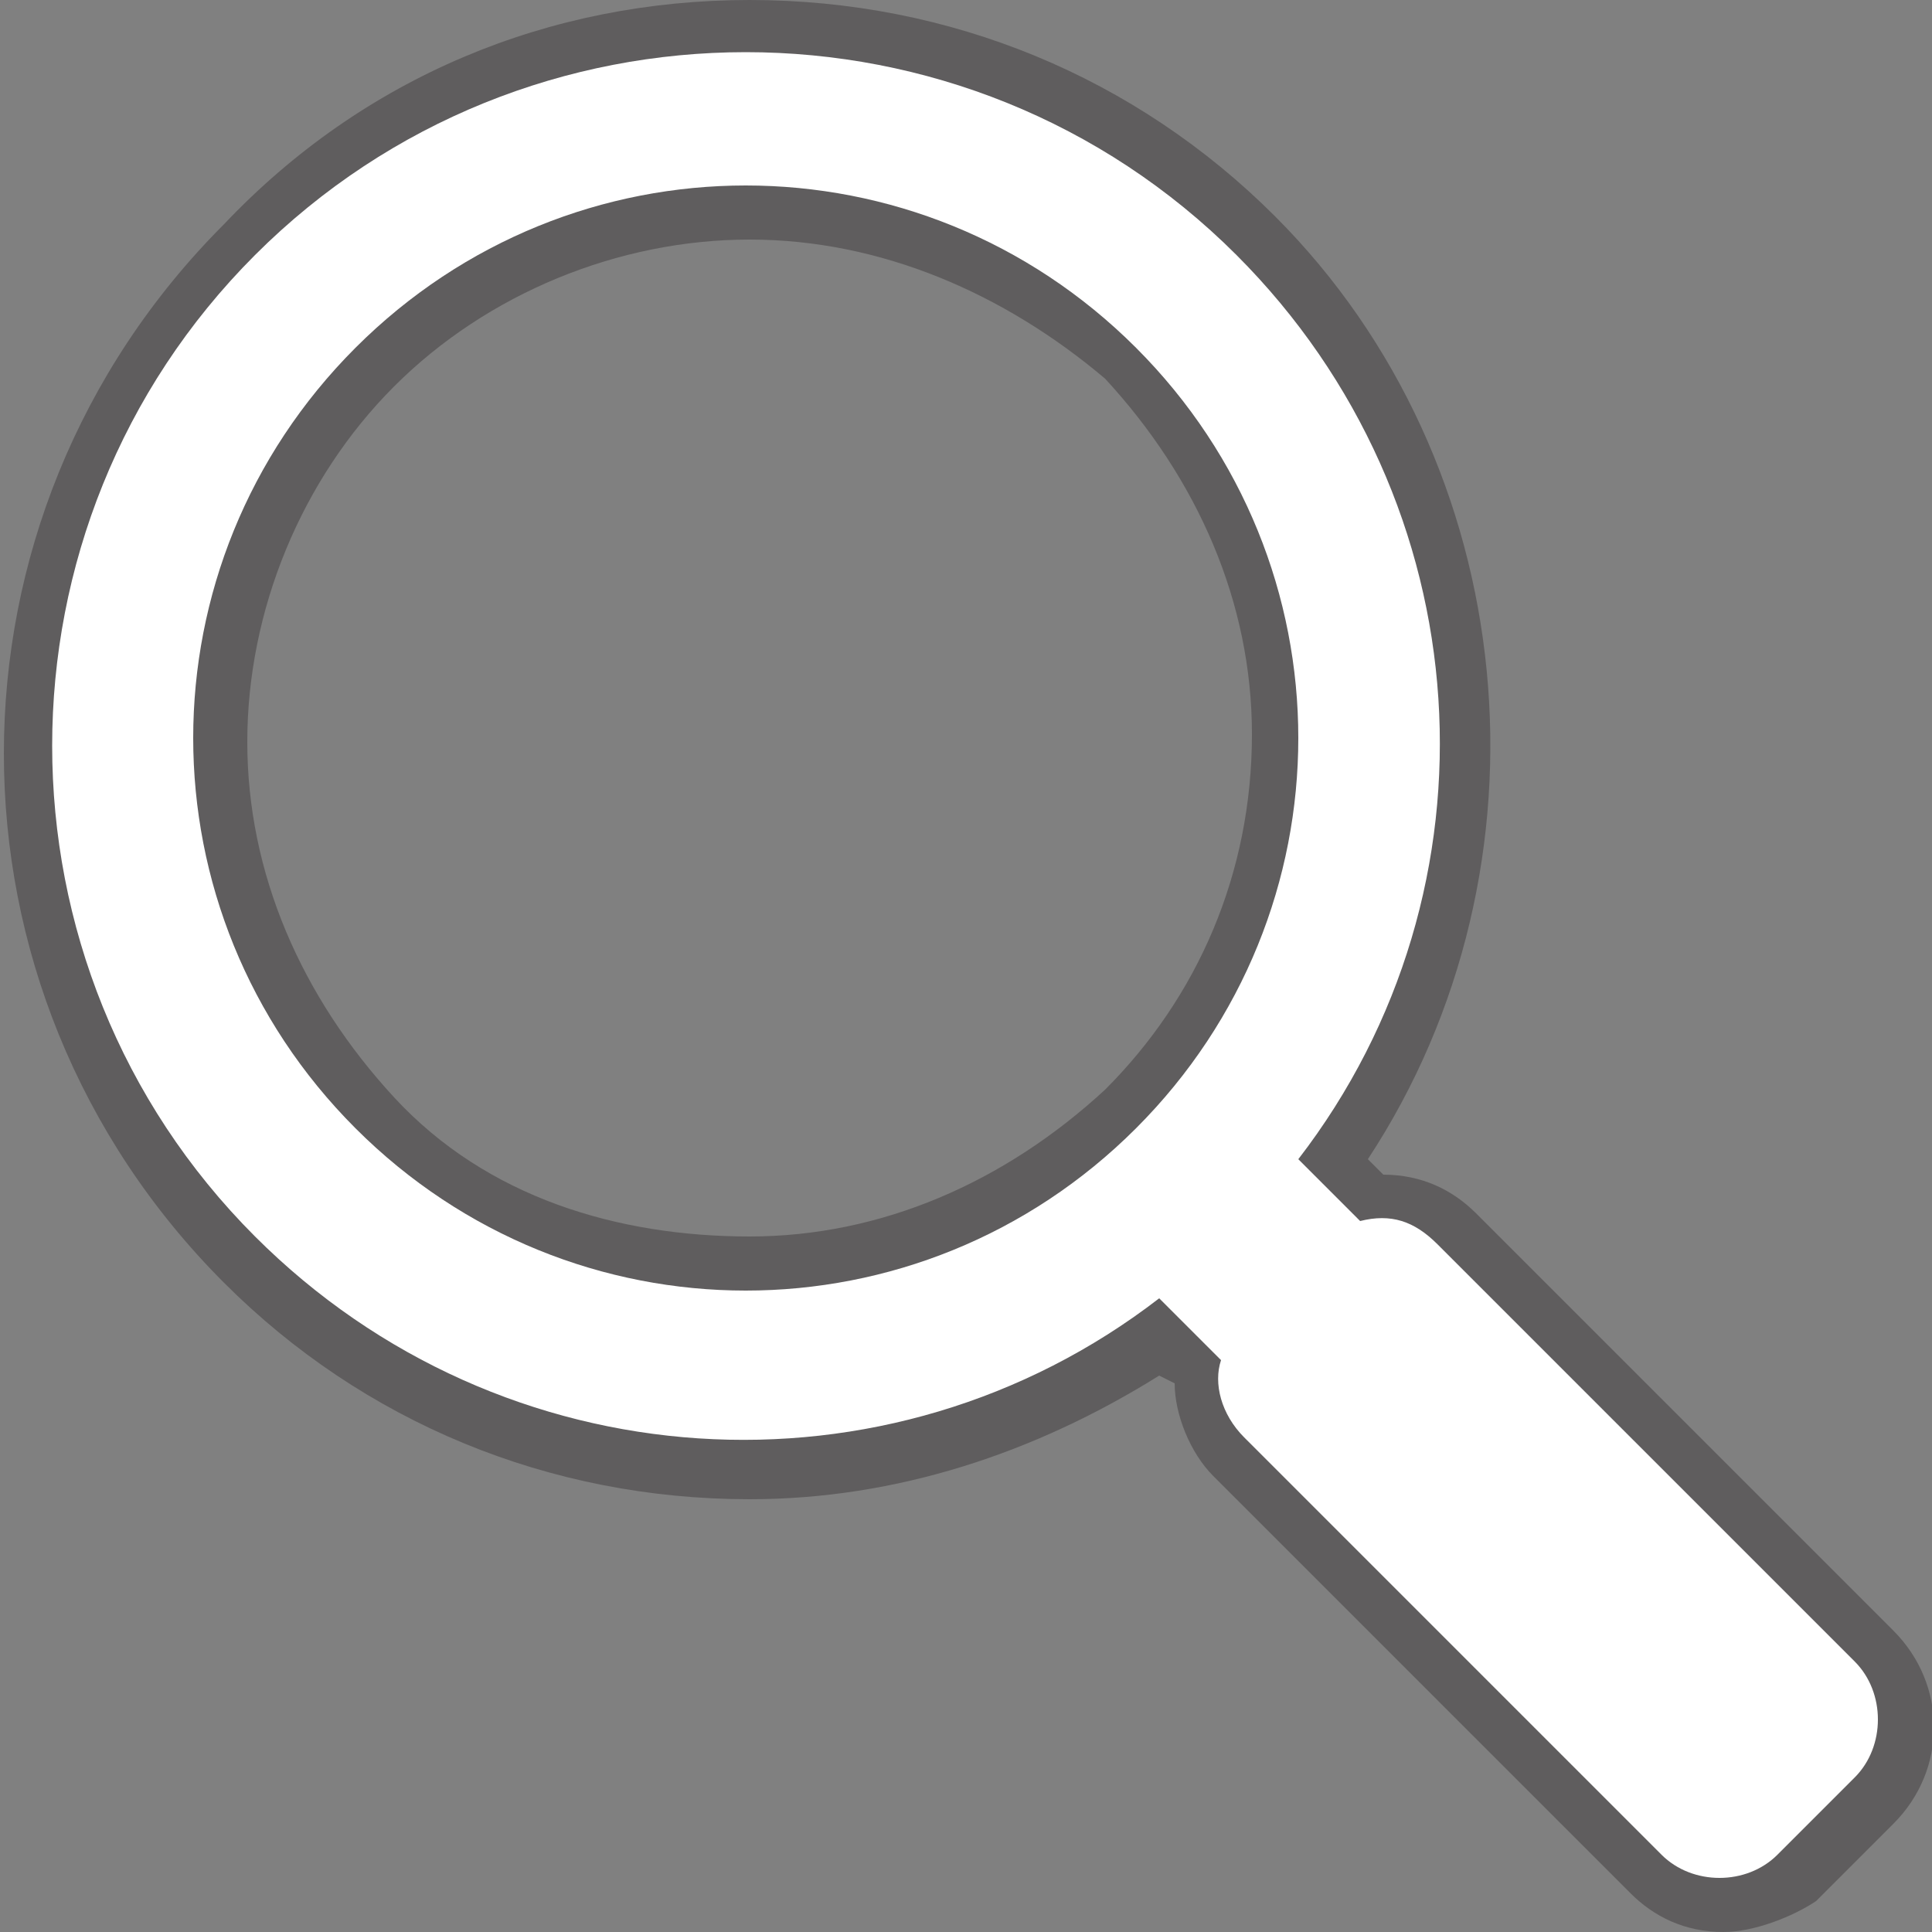
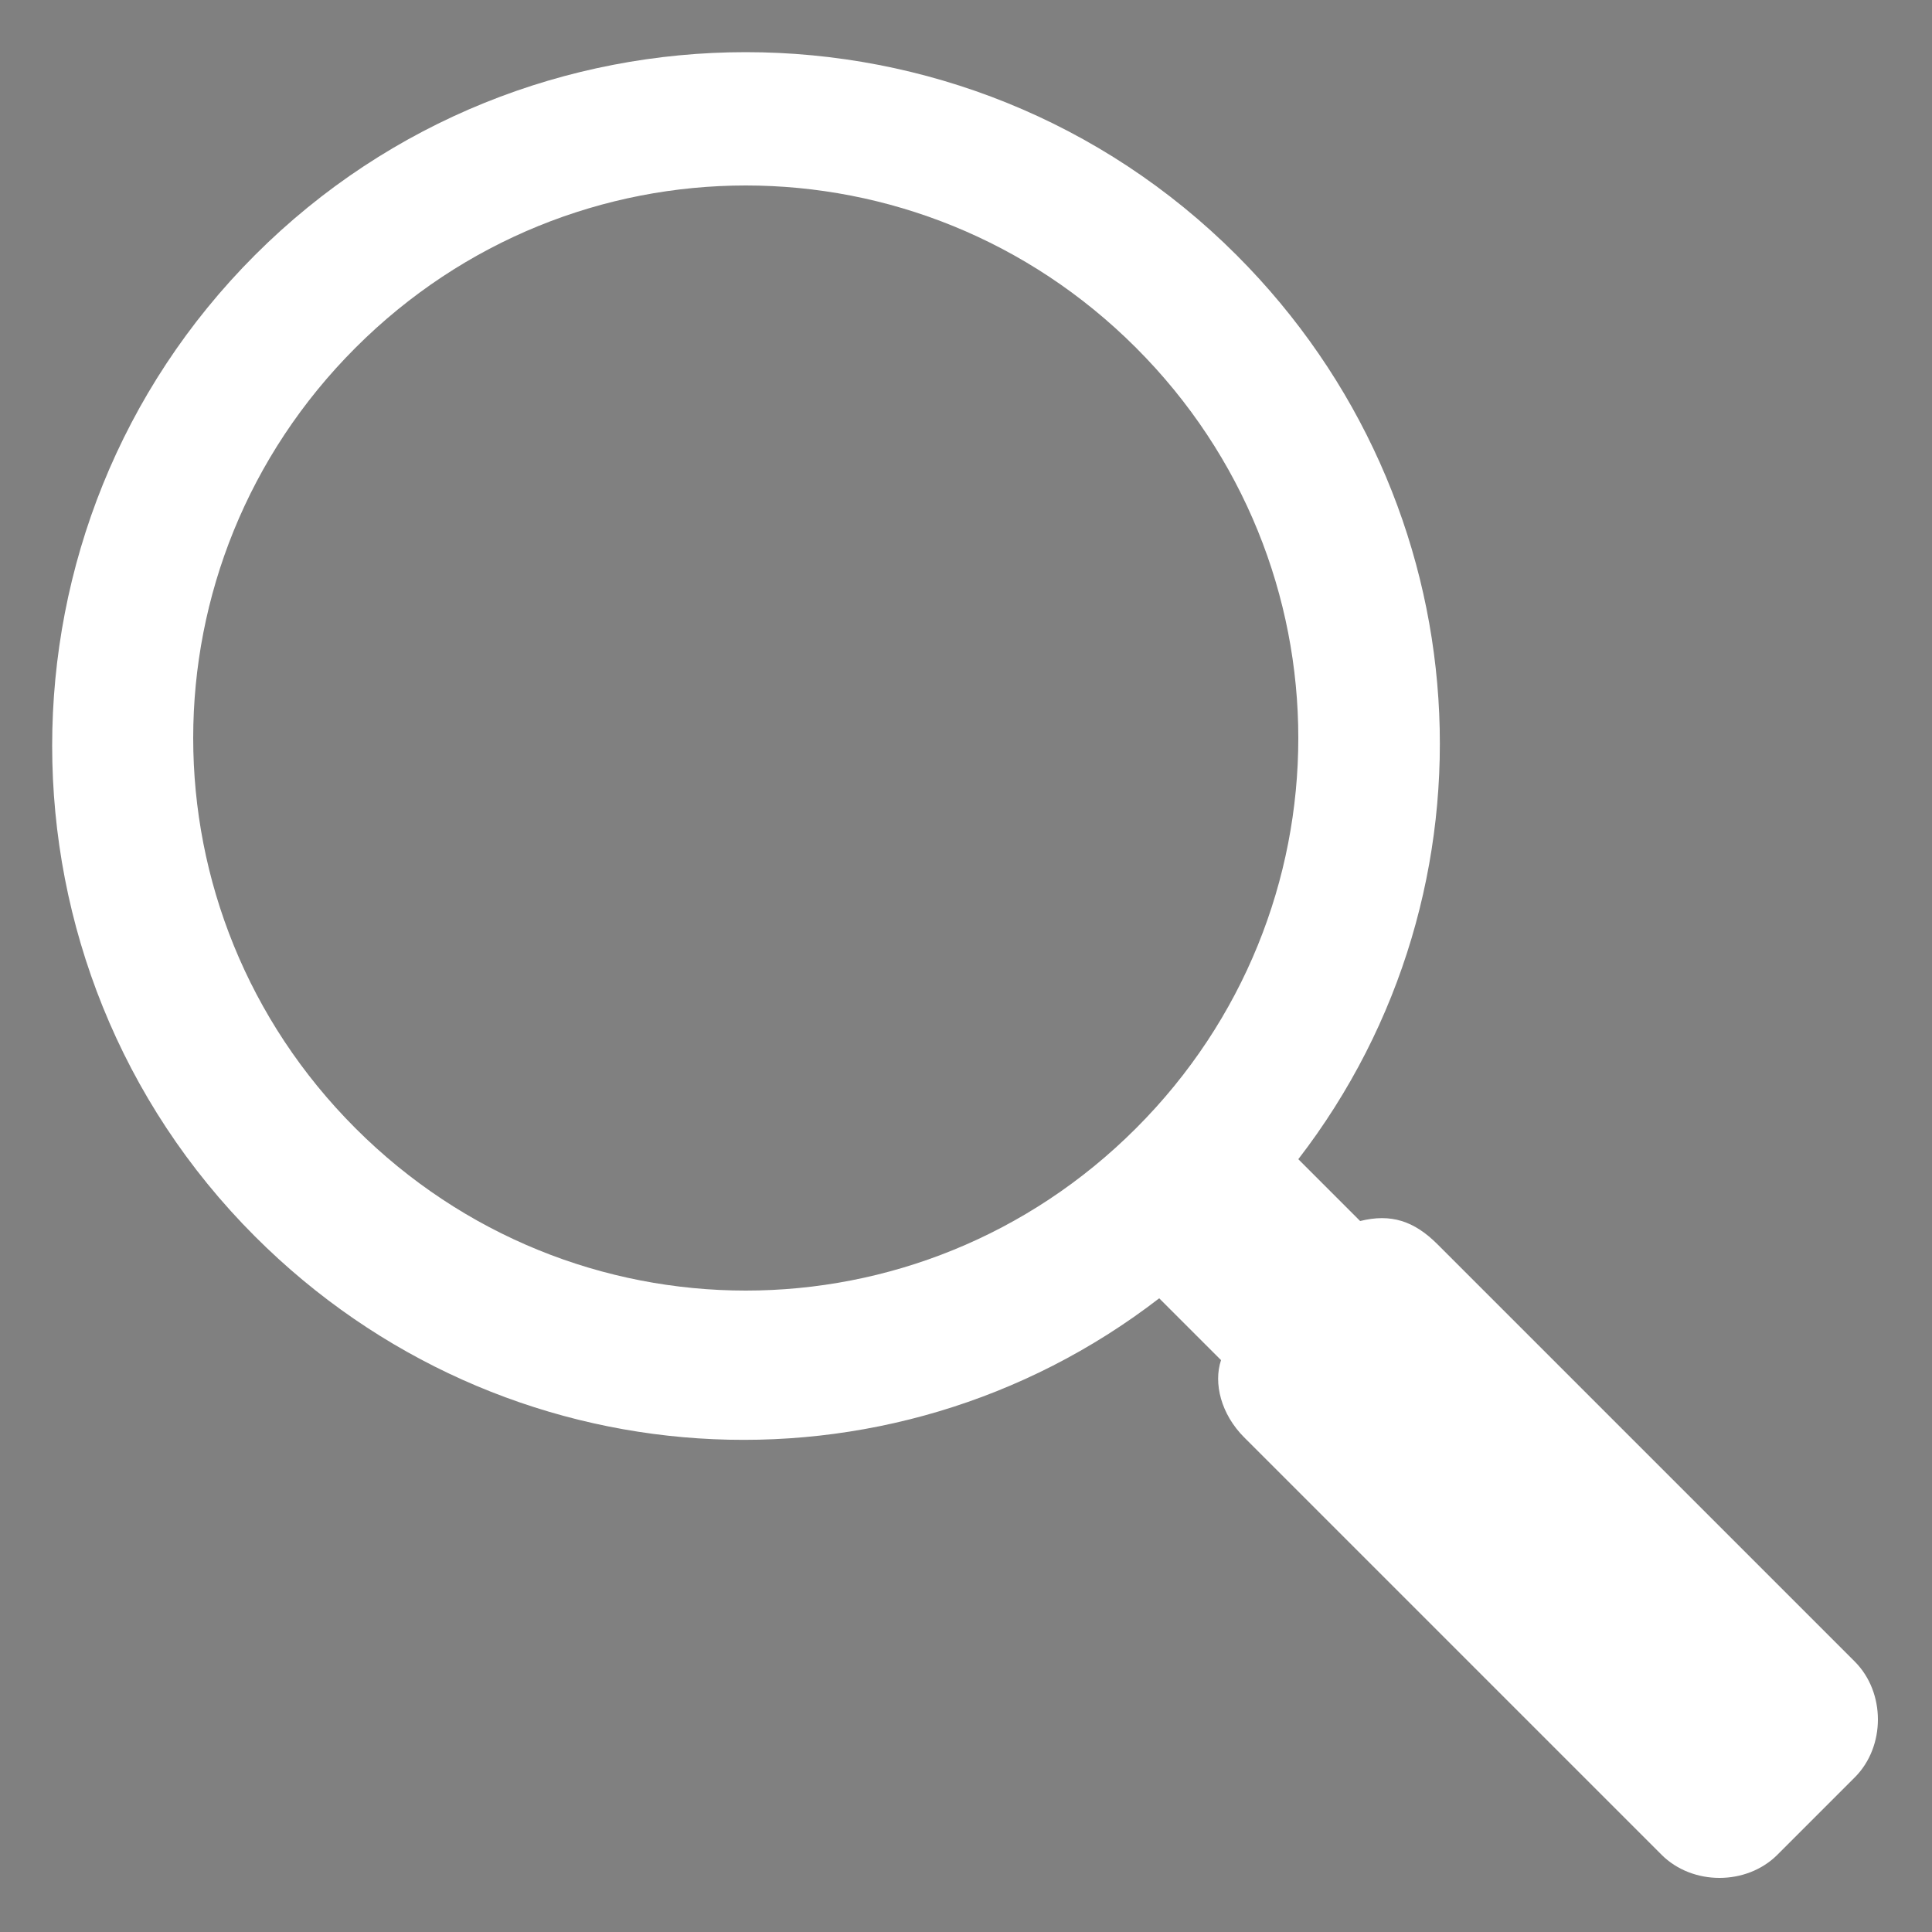
<svg xmlns="http://www.w3.org/2000/svg" version="1.1" id="Layer_1" x="0px" y="0px" width="25px" height="25px" viewBox="0 0 25 25" enable-background="new 0 0 25 25" xml:space="preserve">
  <rect x="0" y="0" width="25" height="25" fill="#808080" stroke="none" />
  <g>
-     <path opacity="0.35" fill="#231F20" d="M22.3,25c-0.5,0-0.9-0.2-1.2-0.5l-5.4-5.4c-0.3-0.3-0.5-0.8-0.5-1.2L15,17.8   c-1.6,1-3.4,1.6-5.3,1.6c-2.6,0-5-1-6.8-2.8c-3.8-3.8-3.8-9.9,0-13.7C4.7,1,7.1,0,9.7,0c2.6,0,5,1,6.8,2.8   c3.2,3.2,3.7,8.4,1.2,12.2l0.2,0.2c0.5,0,0.9,0.2,1.2,0.5l5.4,5.4c0.7,0.7,0.7,1.8,0,2.5l-1,1C23.2,24.8,22.7,25,22.3,25z    M15.1,15.9l1.5,1.5l-0.1,0.4c0,0.1,0,0.2,0.1,0.3l5.4,5.4c0.1,0.1,0.2,0.1,0.2,0.1s0.2,0,0.2-0.1l1-1c0.1-0.1,0.1-0.4,0-0.5   l-5.4-5.4c-0.1-0.1-0.2-0.1-0.3-0.1l-0.4,0.1l-1.5-1.5l0.4-0.5c2.5-3.3,2.2-7.9-0.7-10.8C14,2.3,11.9,1.4,9.7,1.4   c-2.2,0-4.3,0.9-5.8,2.4c-3.2,3.2-3.2,8.5,0,11.7c1.6,1.6,3.6,2.4,5.8,2.4c1.8,0,3.5-0.6,5-1.7L15.1,15.9z M9.7,17.4   c-2.1,0-4.1-0.8-5.6-2.3c-1.5-1.5-2.3-3.5-2.3-5.6S2.6,5.5,4.1,4c1.5-1.5,3.5-2.3,5.6-2.3c2.1,0,4.1,0.8,5.6,2.3   c1.5,1.5,2.3,3.5,2.3,5.6c0,2.1-0.8,4.1-2.3,5.6S11.8,17.4,9.7,17.4z M9.7,3.1C8,3.1,6.3,3.8,5.1,5C3.9,6.2,3.2,7.9,3.2,9.6   s0.7,3.3,1.9,4.6S8,16,9.7,16c1.7,0,3.3-0.7,4.6-1.9c1.2-1.2,1.9-2.8,1.9-4.6c0-1.7-0.7-3.3-1.9-4.6C13,3.8,11.4,3.1,9.7,3.1z" />
    <path fill="#FFFFFF" d="M24,21.5l-5.4-5.4c-0.3-0.3-0.6-0.4-1-0.3l-0.8-0.8c2.7-3.5,2.4-8.5-0.8-11.7c-3.5-3.5-9.2-3.5-12.7,0   c-3.5,3.5-3.5,9.2,0,12.7c3.2,3.2,8.2,3.5,11.7,0.8l0.8,0.8c-0.1,0.3,0,0.7,0.3,1l5.4,5.4c0.4,0.4,1.1,0.4,1.5,0l1-1   C24.4,22.6,24.4,21.9,24,21.5z M4.6,14.6c-2.8-2.8-2.8-7.3,0-10.1c2.8-2.8,7.3-2.8,10.1,0c2.8,2.8,2.8,7.3,0,10.1   C11.9,17.4,7.4,17.4,4.6,14.6z" />
  </g>
</svg>